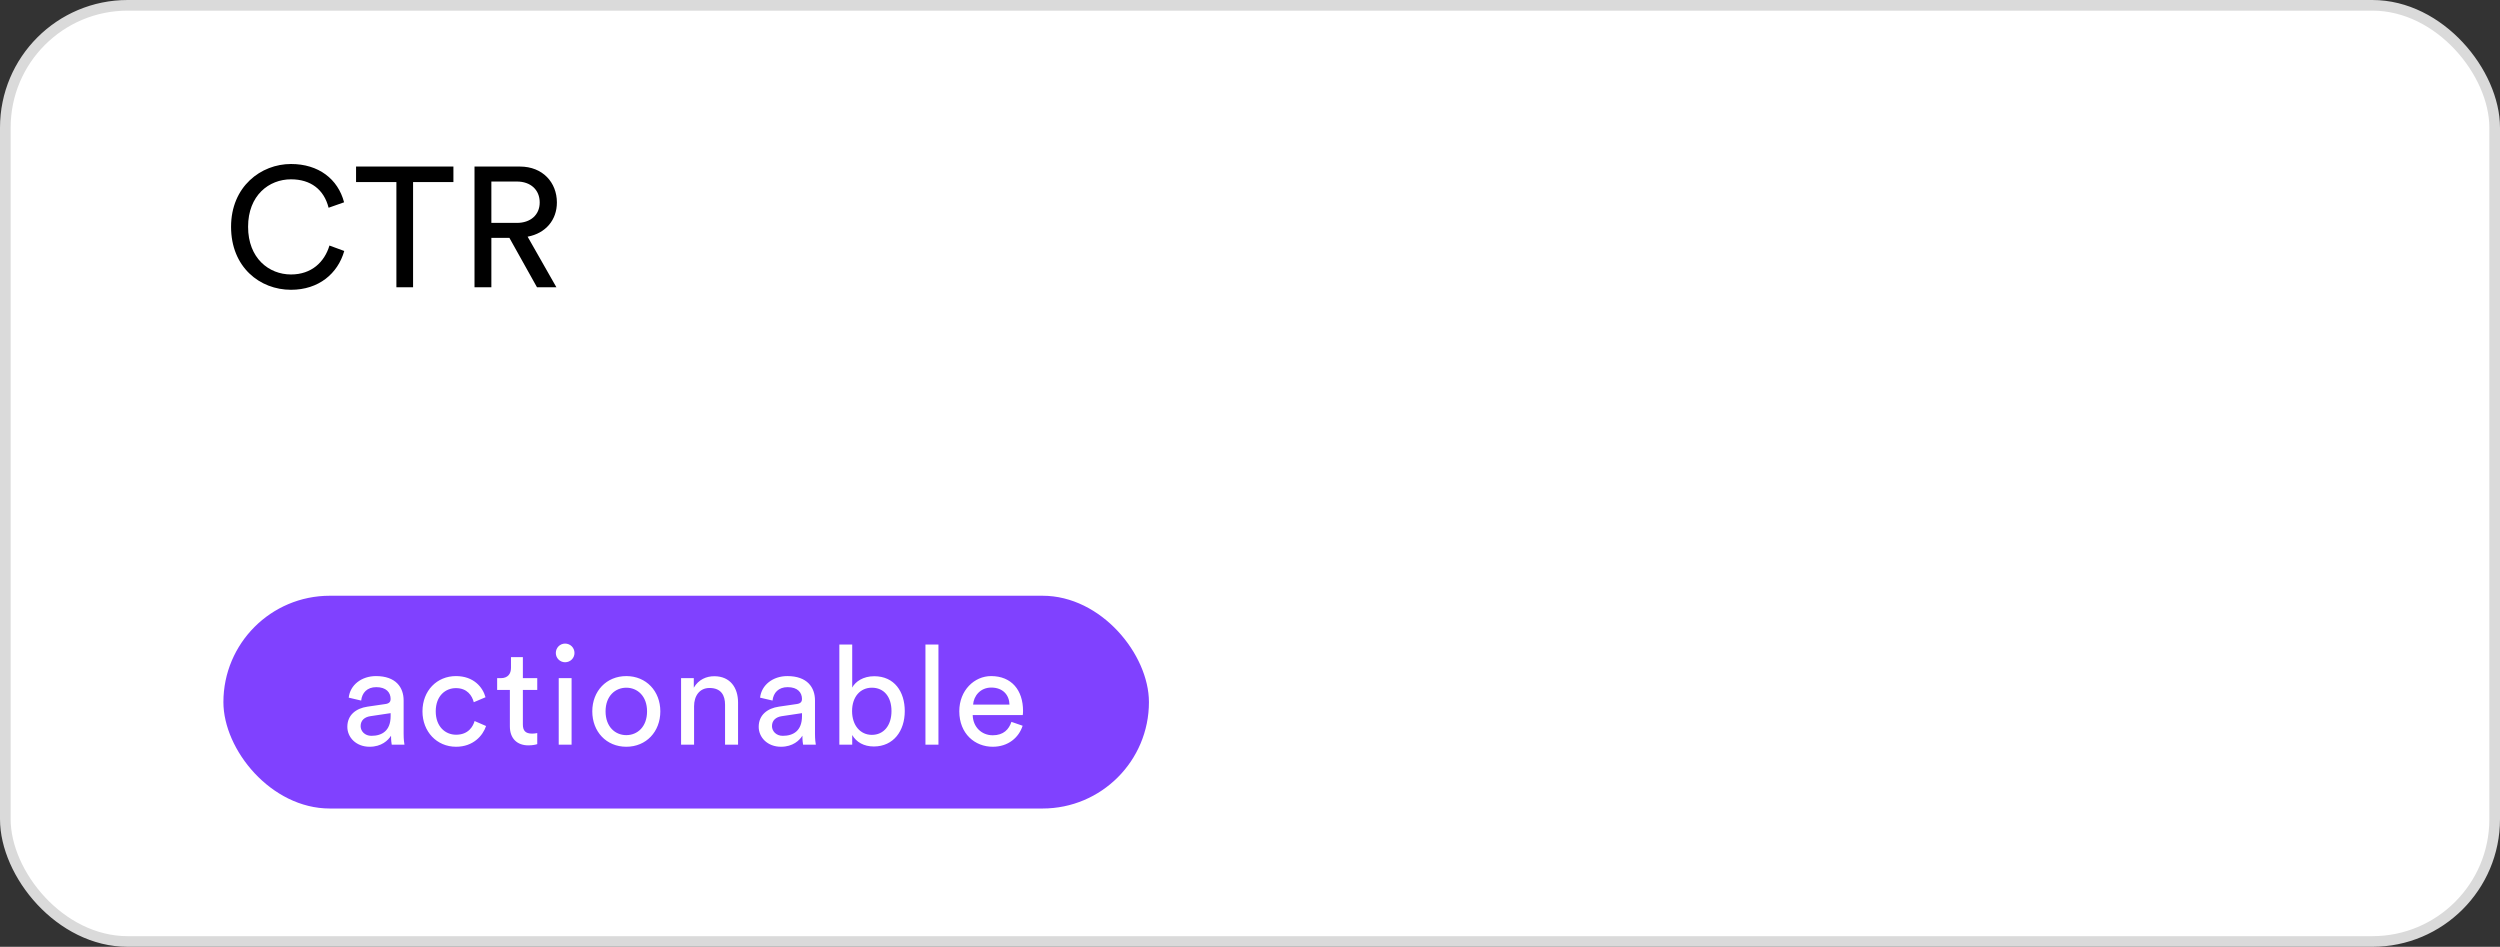
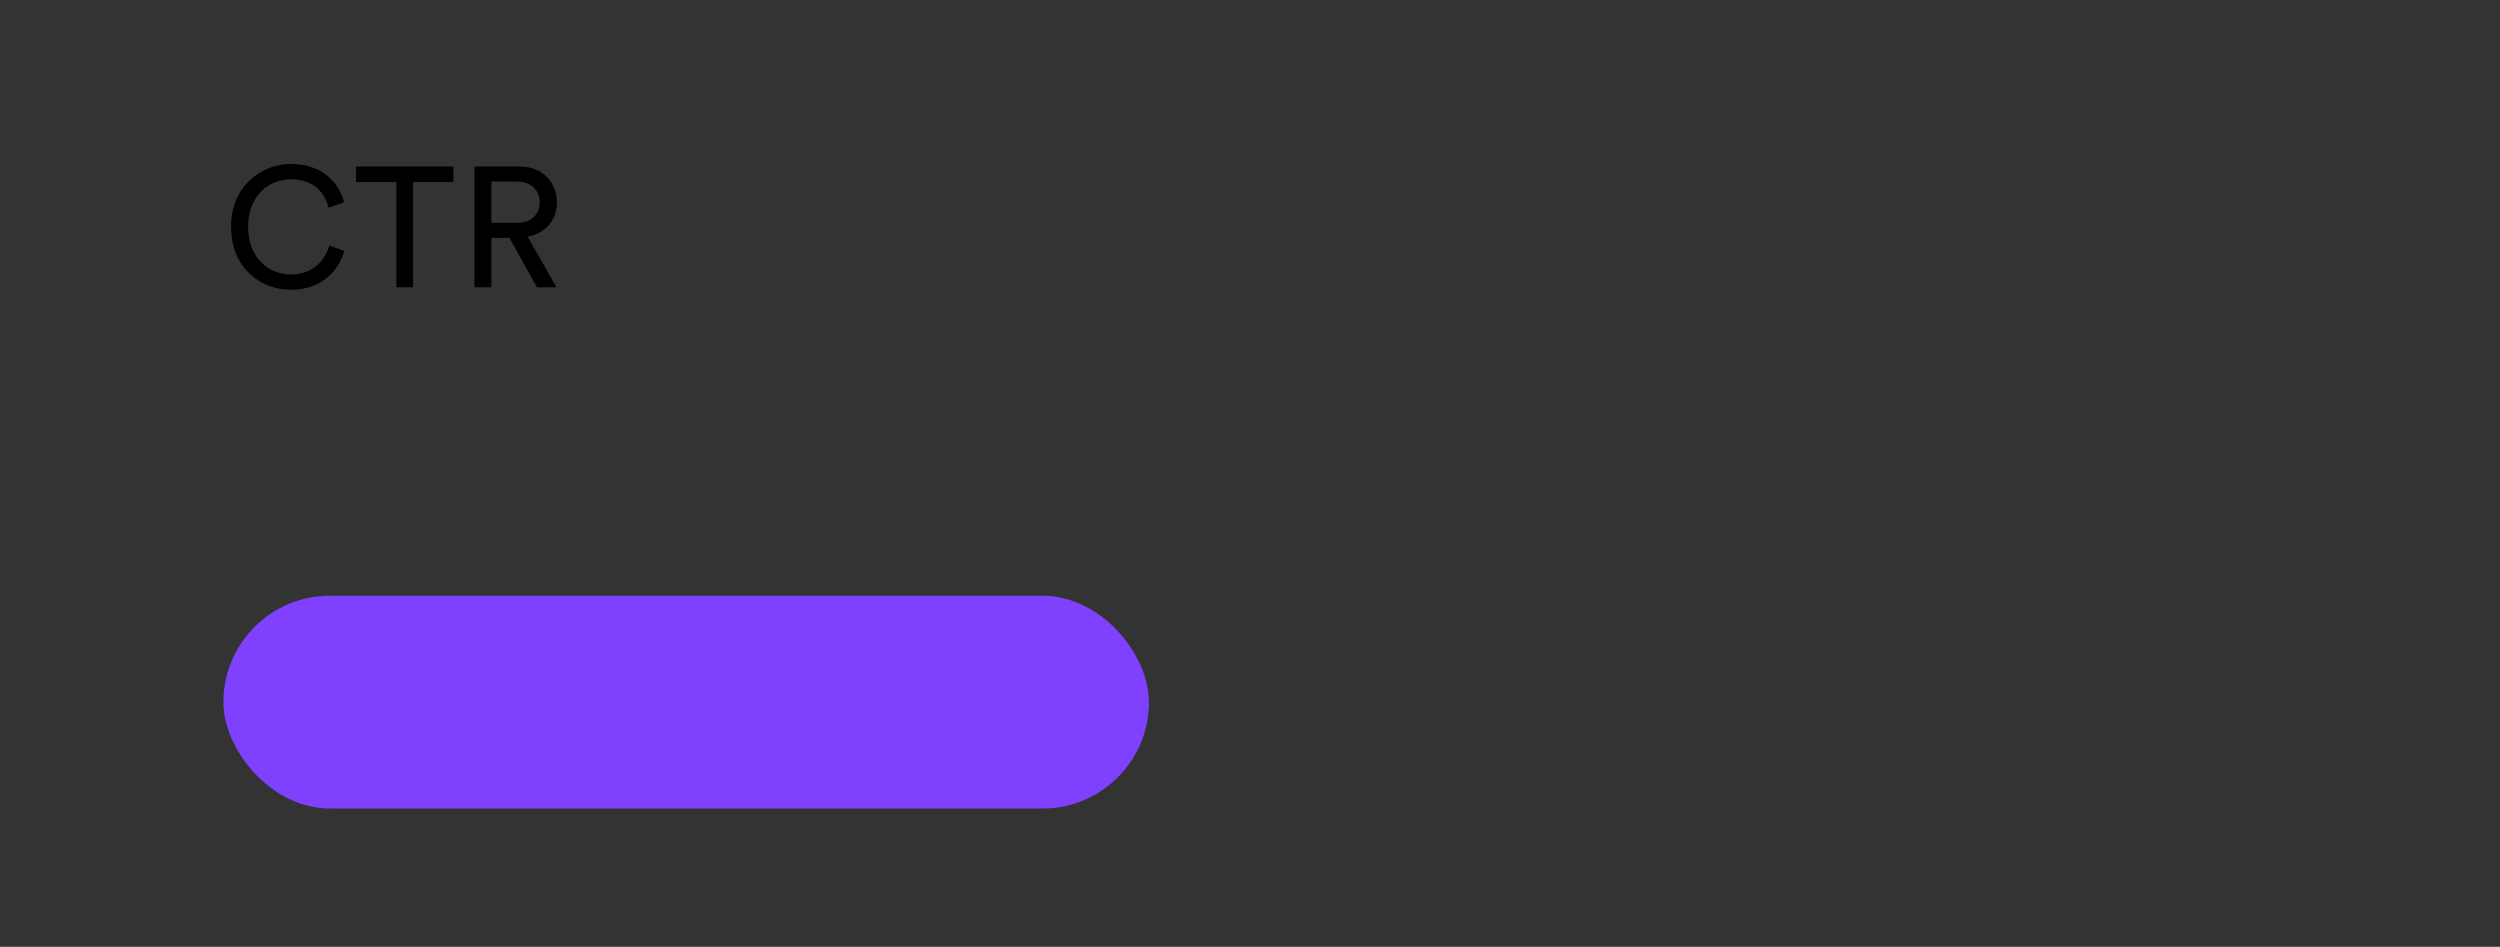
<svg xmlns="http://www.w3.org/2000/svg" width="235" height="89" viewBox="0 0 235 89" fill="none">
  <rect x="0" y="0" width="235" height="89" fill="#333333" stroke="none" />
-   <rect x="0.5" y="0.5" width="234" height="88" rx="11.5" fill="white" stroke="#DADADA" />
  <rect x="21" y="56" width="87" height="20" rx="10" fill="#8041FF" />
-   <path d="M32.65 68.323C32.65 67.205 33.469 66.581 34.548 66.425L36.238 66.178C36.615 66.126 36.719 65.931 36.719 65.71C36.719 65.099 36.316 64.592 35.367 64.592C34.509 64.592 34.028 65.125 33.95 65.853L32.78 65.58C32.91 64.384 33.989 63.552 35.341 63.552C37.213 63.552 37.941 64.618 37.941 65.84V68.973C37.941 69.519 37.993 69.844 38.019 70H36.823C36.797 69.844 36.758 69.61 36.758 69.155C36.485 69.597 35.861 70.195 34.743 70.195C33.469 70.195 32.65 69.311 32.65 68.323ZM34.912 69.168C35.913 69.168 36.719 68.687 36.719 67.322V67.036L34.808 67.322C34.288 67.4 33.898 67.699 33.898 68.258C33.898 68.726 34.288 69.168 34.912 69.168ZM42.858 64.683C41.87 64.683 40.959 65.411 40.959 66.867C40.959 68.297 41.856 69.064 42.87 69.064C44.041 69.064 44.469 68.271 44.612 67.777L45.691 68.245C45.392 69.142 44.495 70.195 42.87 70.195C41.05 70.195 39.712 68.765 39.712 66.867C39.712 64.917 41.077 63.552 42.858 63.552C44.522 63.552 45.38 64.592 45.639 65.541L44.535 66.009C44.379 65.398 43.923 64.683 42.858 64.683ZM49.15 61.771V63.747H50.502V64.852H49.15V68.102C49.15 68.674 49.384 68.96 50.021 68.96C50.177 68.96 50.398 68.934 50.502 68.908V69.948C50.398 69.987 50.086 70.065 49.67 70.065C48.604 70.065 47.928 69.415 47.928 68.284V64.852H46.732V63.747H47.07C47.746 63.747 48.032 63.331 48.032 62.785V61.771H49.15ZM53.729 70H52.52V63.747H53.729V70ZM52.247 61.381C52.247 60.887 52.637 60.497 53.118 60.497C53.612 60.497 54.002 60.887 54.002 61.381C54.002 61.862 53.612 62.252 53.118 62.252C52.637 62.252 52.247 61.862 52.247 61.381ZM58.873 69.103C59.913 69.103 60.823 68.323 60.823 66.867C60.823 65.424 59.913 64.644 58.873 64.644C57.833 64.644 56.923 65.424 56.923 66.867C56.923 68.323 57.833 69.103 58.873 69.103ZM58.873 63.552C60.745 63.552 62.071 64.969 62.071 66.867C62.071 68.778 60.745 70.195 58.873 70.195C57.001 70.195 55.675 68.778 55.675 66.867C55.675 64.969 57.001 63.552 58.873 63.552ZM65.243 66.386V70H64.021V63.747H65.217V64.644C65.672 63.864 66.413 63.565 67.141 63.565C68.636 63.565 69.377 64.644 69.377 66.035V70H68.155V66.243C68.155 65.372 67.791 64.67 66.699 64.67C65.737 64.67 65.243 65.437 65.243 66.386ZM71.318 68.323C71.318 67.205 72.137 66.581 73.216 66.425L74.906 66.178C75.283 66.126 75.387 65.931 75.387 65.71C75.387 65.099 74.984 64.592 74.035 64.592C73.177 64.592 72.696 65.125 72.618 65.853L71.448 65.58C71.578 64.384 72.657 63.552 74.009 63.552C75.881 63.552 76.609 64.618 76.609 65.84V68.973C76.609 69.519 76.661 69.844 76.687 70H75.491C75.465 69.844 75.426 69.61 75.426 69.155C75.153 69.597 74.529 70.195 73.411 70.195C72.137 70.195 71.318 69.311 71.318 68.323ZM73.58 69.168C74.581 69.168 75.387 68.687 75.387 67.322V67.036L73.476 67.322C72.956 67.4 72.566 67.699 72.566 68.258C72.566 68.726 72.956 69.168 73.58 69.168ZM80.108 70H78.899V60.588H80.108V64.631C80.407 64.072 81.135 63.565 82.175 63.565C84.073 63.565 85.048 65.021 85.048 66.841C85.048 68.7 83.995 70.169 82.136 70.169C81.213 70.169 80.498 69.766 80.108 69.09V70ZM83.8 66.841C83.8 65.489 83.085 64.644 81.954 64.644C80.875 64.644 80.095 65.489 80.095 66.841C80.095 68.193 80.875 69.077 81.954 69.077C83.072 69.077 83.8 68.193 83.8 66.841ZM88.214 70H86.992V60.588H88.214V70ZM91.473 66.23H94.892C94.866 65.333 94.281 64.631 93.176 64.631C92.149 64.631 91.525 65.424 91.473 66.23ZM95.074 67.855L96.127 68.219C95.776 69.324 94.775 70.195 93.319 70.195C91.642 70.195 90.173 68.973 90.173 66.854C90.173 64.891 91.59 63.552 93.163 63.552C95.087 63.552 96.166 64.878 96.166 66.828C96.166 66.984 96.153 67.14 96.14 67.218H91.434C91.46 68.336 92.266 69.116 93.319 69.116C94.333 69.116 94.84 68.557 95.074 67.855Z" fill="white" />
  <path d="M27.352 27.24C24.424 27.24 21.72 25.112 21.72 21.32C21.72 17.528 24.536 15.416 27.352 15.416C29.944 15.416 31.768 16.824 32.344 19.016L30.888 19.528C30.456 17.816 29.208 16.856 27.352 16.856C25.288 16.856 23.32 18.36 23.32 21.32C23.32 24.28 25.288 25.8 27.352 25.8C29.288 25.8 30.504 24.632 30.968 23.08L32.36 23.592C31.752 25.72 29.96 27.24 27.352 27.24ZM42.621 17.112H38.829V27H37.261V17.112H33.469V15.656H42.621V17.112ZM50.476 27L47.884 22.36H46.188V27H44.604V15.656H48.876C51.02 15.656 52.348 17.16 52.348 19.032C52.348 20.664 51.308 21.928 49.596 22.248L52.3 27H50.476ZM46.188 20.952H48.588C49.868 20.952 50.732 20.2 50.732 19.032C50.732 17.832 49.868 17.064 48.588 17.064H46.188V20.952Z" fill="black" />
</svg>